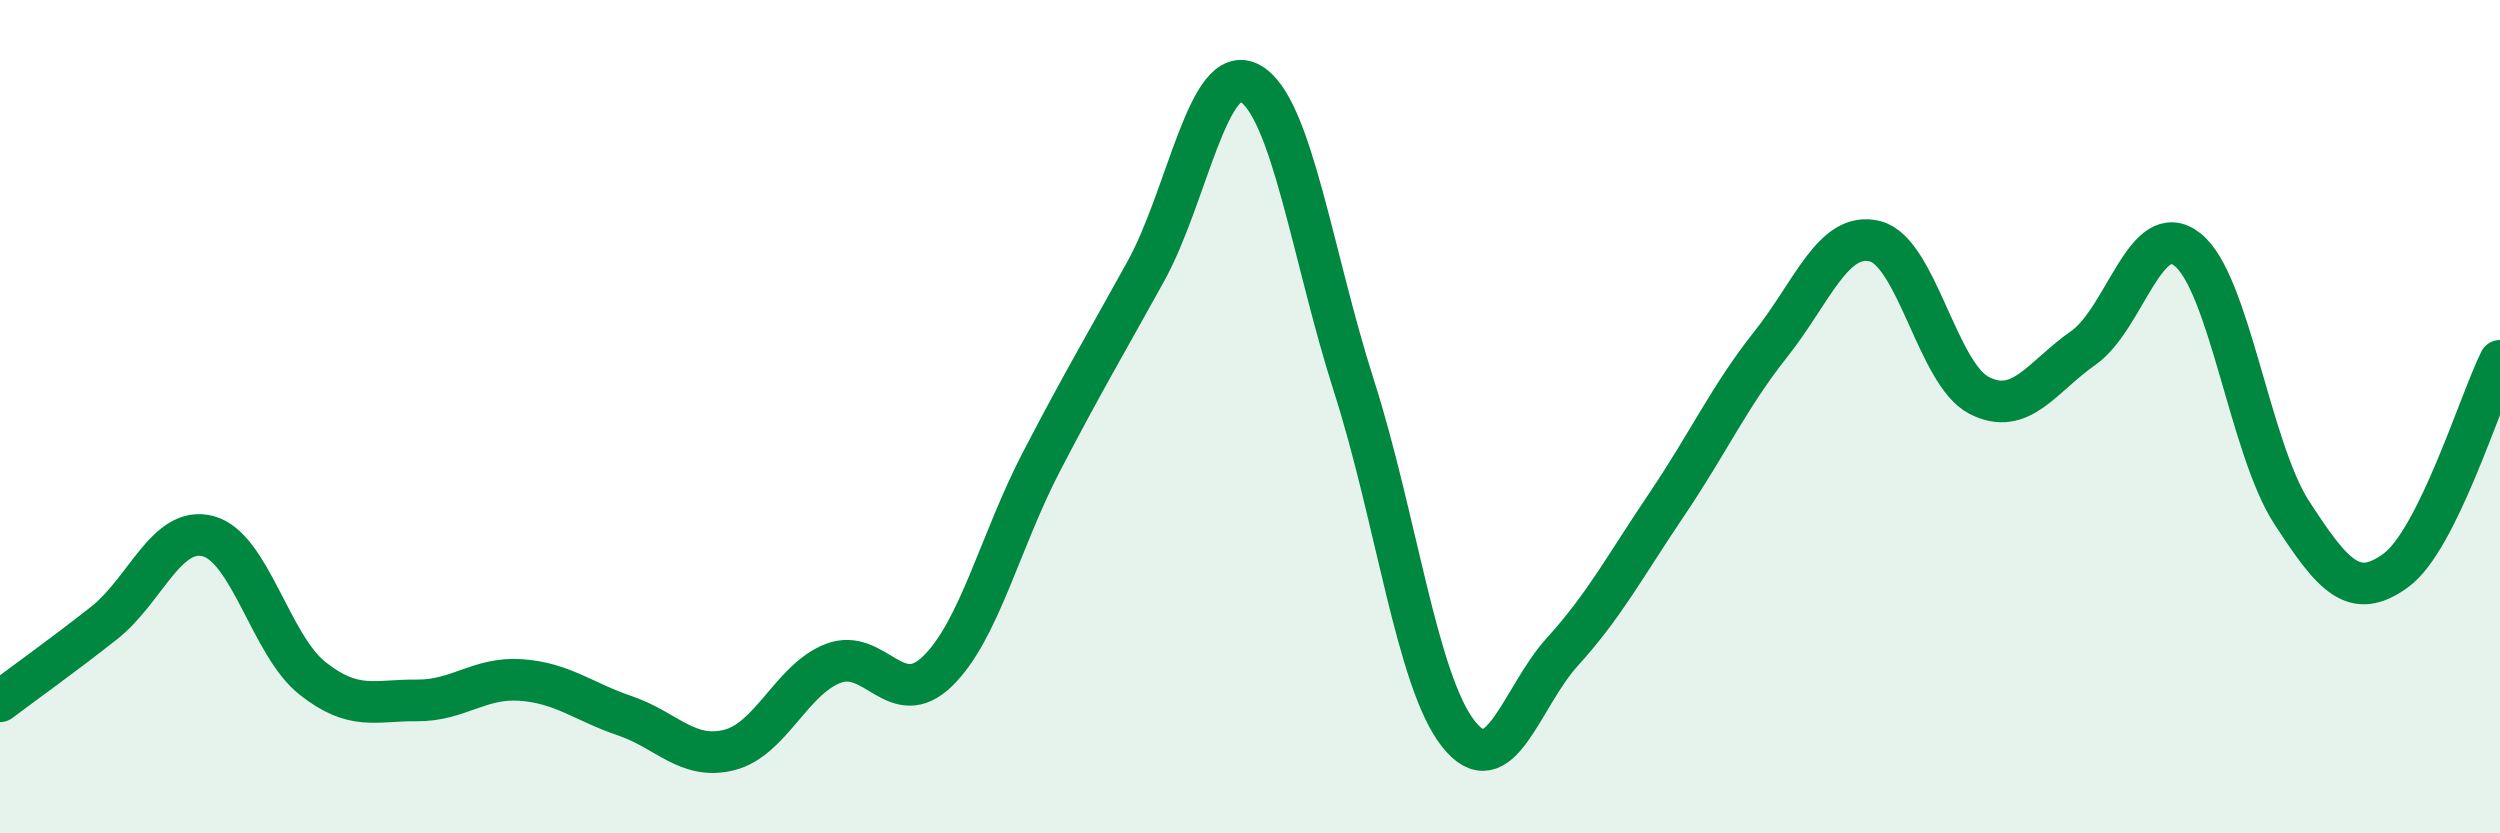
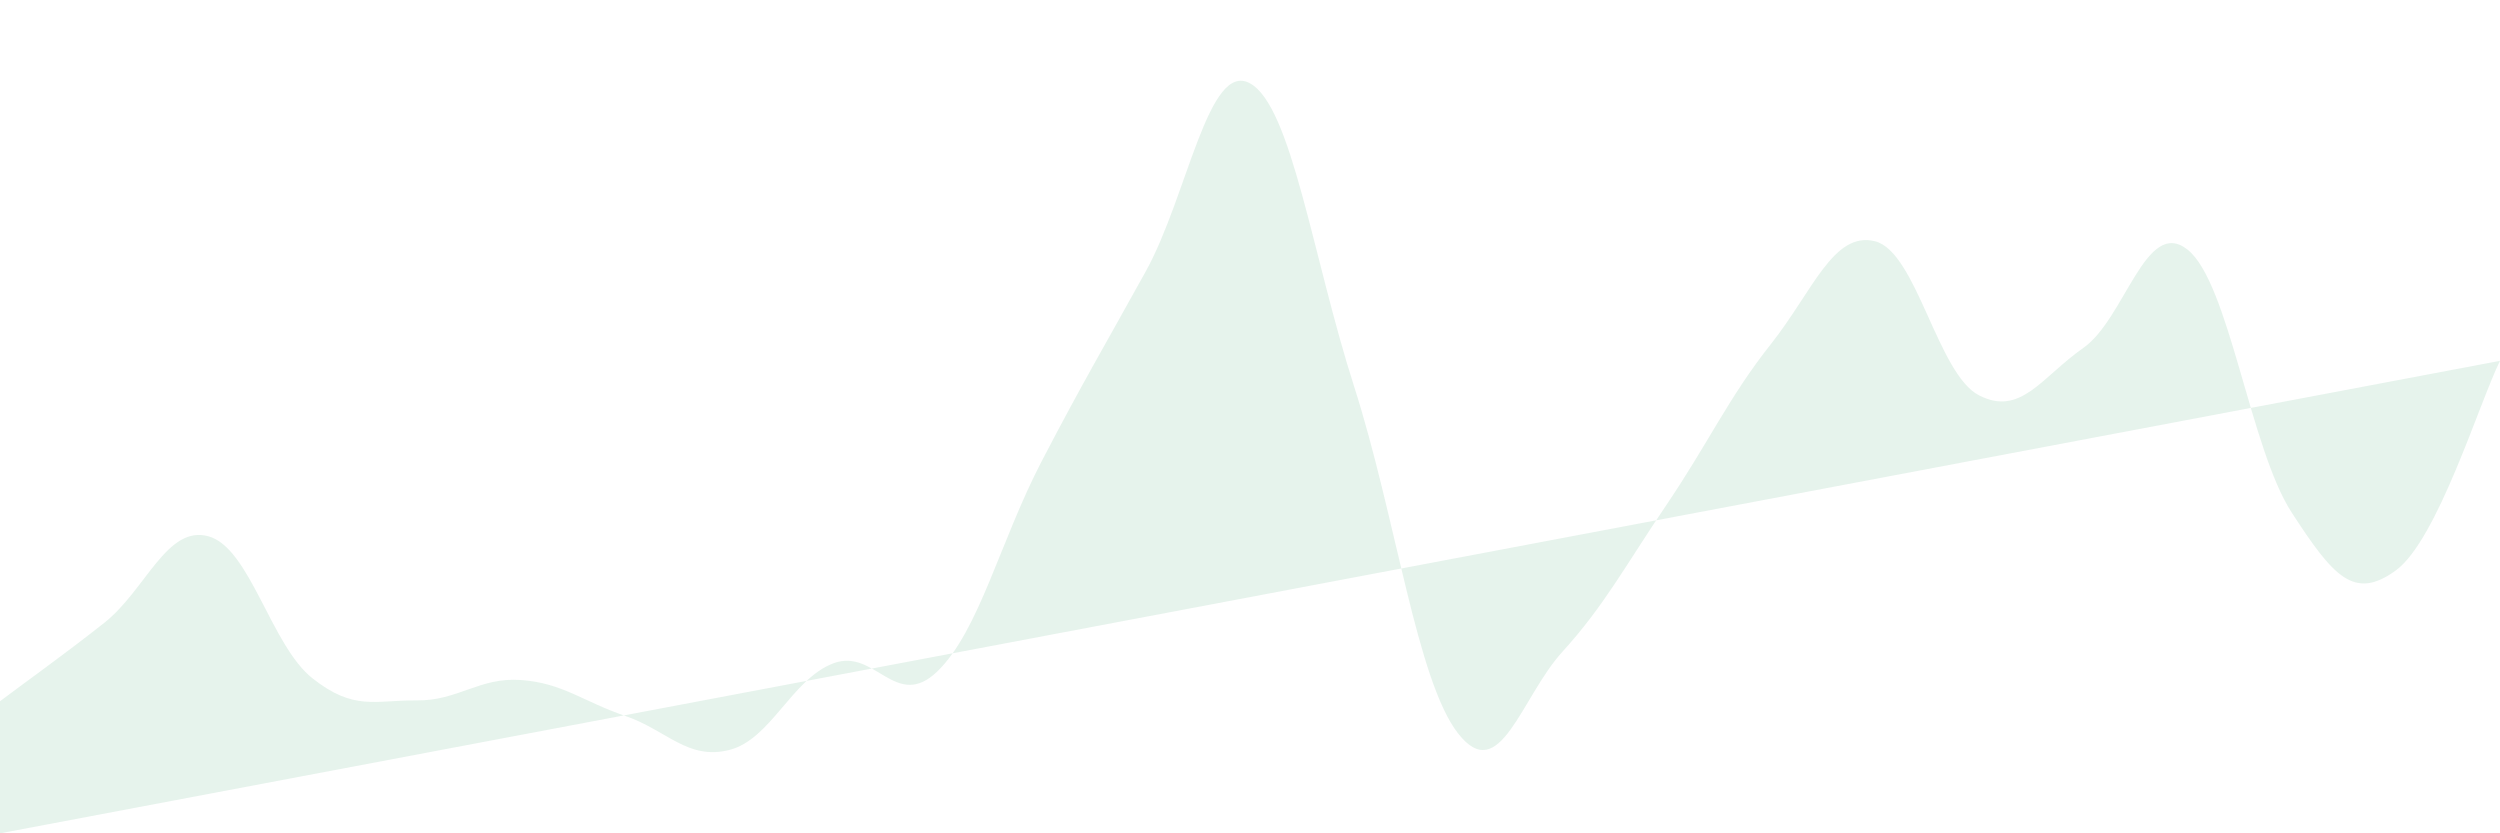
<svg xmlns="http://www.w3.org/2000/svg" width="60" height="20" viewBox="0 0 60 20">
-   <path d="M 0,16.83 C 0.5,16.45 1.5,15.74 2.5,14.95 C 3.5,14.16 4,12.6 5,12.87 C 6,13.14 6.5,15.49 7.5,16.28 C 8.5,17.07 9,16.8 10,16.81 C 11,16.82 11.5,16.25 12.5,16.32 C 13.5,16.39 14,16.84 15,17.18 C 16,17.52 16.5,18.25 17.5,18 C 18.5,17.75 19,16.3 20,15.92 C 21,15.54 21.5,17.08 22.5,16.11 C 23.5,15.14 24,12.99 25,11.07 C 26,9.15 26.5,8.32 27.5,6.51 C 28.5,4.7 29,1.45 30,2 C 31,2.55 31.5,6.16 32.5,9.28 C 33.5,12.4 34,16.34 35,17.61 C 36,18.88 36.5,16.74 37.5,15.64 C 38.5,14.54 39,13.59 40,12.11 C 41,10.63 41.5,9.52 42.5,8.26 C 43.5,7 44,5.54 45,5.79 C 46,6.04 46.5,8.98 47.5,9.49 C 48.5,10 49,9.05 50,8.35 C 51,7.65 51.5,5.2 52.5,5.99 C 53.5,6.78 54,10.76 55,12.3 C 56,13.84 56.5,14.42 57.5,13.69 C 58.5,12.96 59.5,9.67 60,8.66L60 20L0 20Z" fill="#008740" opacity="0.1" stroke-linecap="round" stroke-linejoin="round" />
-   <path d="M 0,16.83 C 0.5,16.45 1.5,15.74 2.5,14.95 C 3.5,14.16 4,12.6 5,12.87 C 6,13.14 6.5,15.49 7.5,16.28 C 8.5,17.07 9,16.8 10,16.81 C 11,16.82 11.5,16.25 12.5,16.32 C 13.5,16.39 14,16.84 15,17.18 C 16,17.52 16.5,18.25 17.5,18 C 18.5,17.75 19,16.3 20,15.92 C 21,15.54 21.5,17.08 22.5,16.11 C 23.5,15.14 24,12.99 25,11.07 C 26,9.15 26.5,8.32 27.5,6.51 C 28.5,4.7 29,1.45 30,2 C 31,2.55 31.5,6.16 32.5,9.28 C 33.5,12.4 34,16.34 35,17.61 C 36,18.88 36.5,16.74 37.5,15.64 C 38.5,14.54 39,13.59 40,12.11 C 41,10.63 41.5,9.52 42.5,8.26 C 43.5,7 44,5.54 45,5.79 C 46,6.04 46.5,8.98 47.5,9.49 C 48.5,10 49,9.05 50,8.35 C 51,7.65 51.5,5.2 52.5,5.99 C 53.5,6.78 54,10.76 55,12.3 C 56,13.84 56.5,14.42 57.5,13.69 C 58.5,12.96 59.5,9.67 60,8.66" stroke="#008740" stroke-width="1" fill="none" stroke-linecap="round" stroke-linejoin="round" />
+   <path d="M 0,16.83 C 0.5,16.45 1.5,15.74 2.5,14.95 C 3.5,14.16 4,12.6 5,12.87 C 6,13.14 6.5,15.49 7.5,16.28 C 8.5,17.07 9,16.8 10,16.81 C 11,16.82 11.5,16.25 12.5,16.32 C 13.5,16.39 14,16.84 15,17.18 C 16,17.52 16.5,18.25 17.5,18 C 18.5,17.75 19,16.3 20,15.92 C 21,15.54 21.5,17.08 22.5,16.11 C 23.5,15.14 24,12.99 25,11.07 C 26,9.15 26.5,8.32 27.5,6.51 C 28.5,4.7 29,1.45 30,2 C 31,2.55 31.5,6.16 32.5,9.28 C 33.5,12.4 34,16.34 35,17.61 C 36,18.88 36.5,16.74 37.5,15.64 C 38.5,14.54 39,13.59 40,12.11 C 41,10.63 41.5,9.52 42.5,8.26 C 43.5,7 44,5.54 45,5.79 C 46,6.04 46.5,8.98 47.5,9.49 C 48.5,10 49,9.05 50,8.35 C 51,7.65 51.5,5.2 52.5,5.99 C 53.5,6.78 54,10.76 55,12.3 C 56,13.84 56.5,14.42 57.5,13.69 C 58.5,12.96 59.5,9.67 60,8.66L0 20Z" fill="#008740" opacity="0.1" stroke-linecap="round" stroke-linejoin="round" />
</svg>